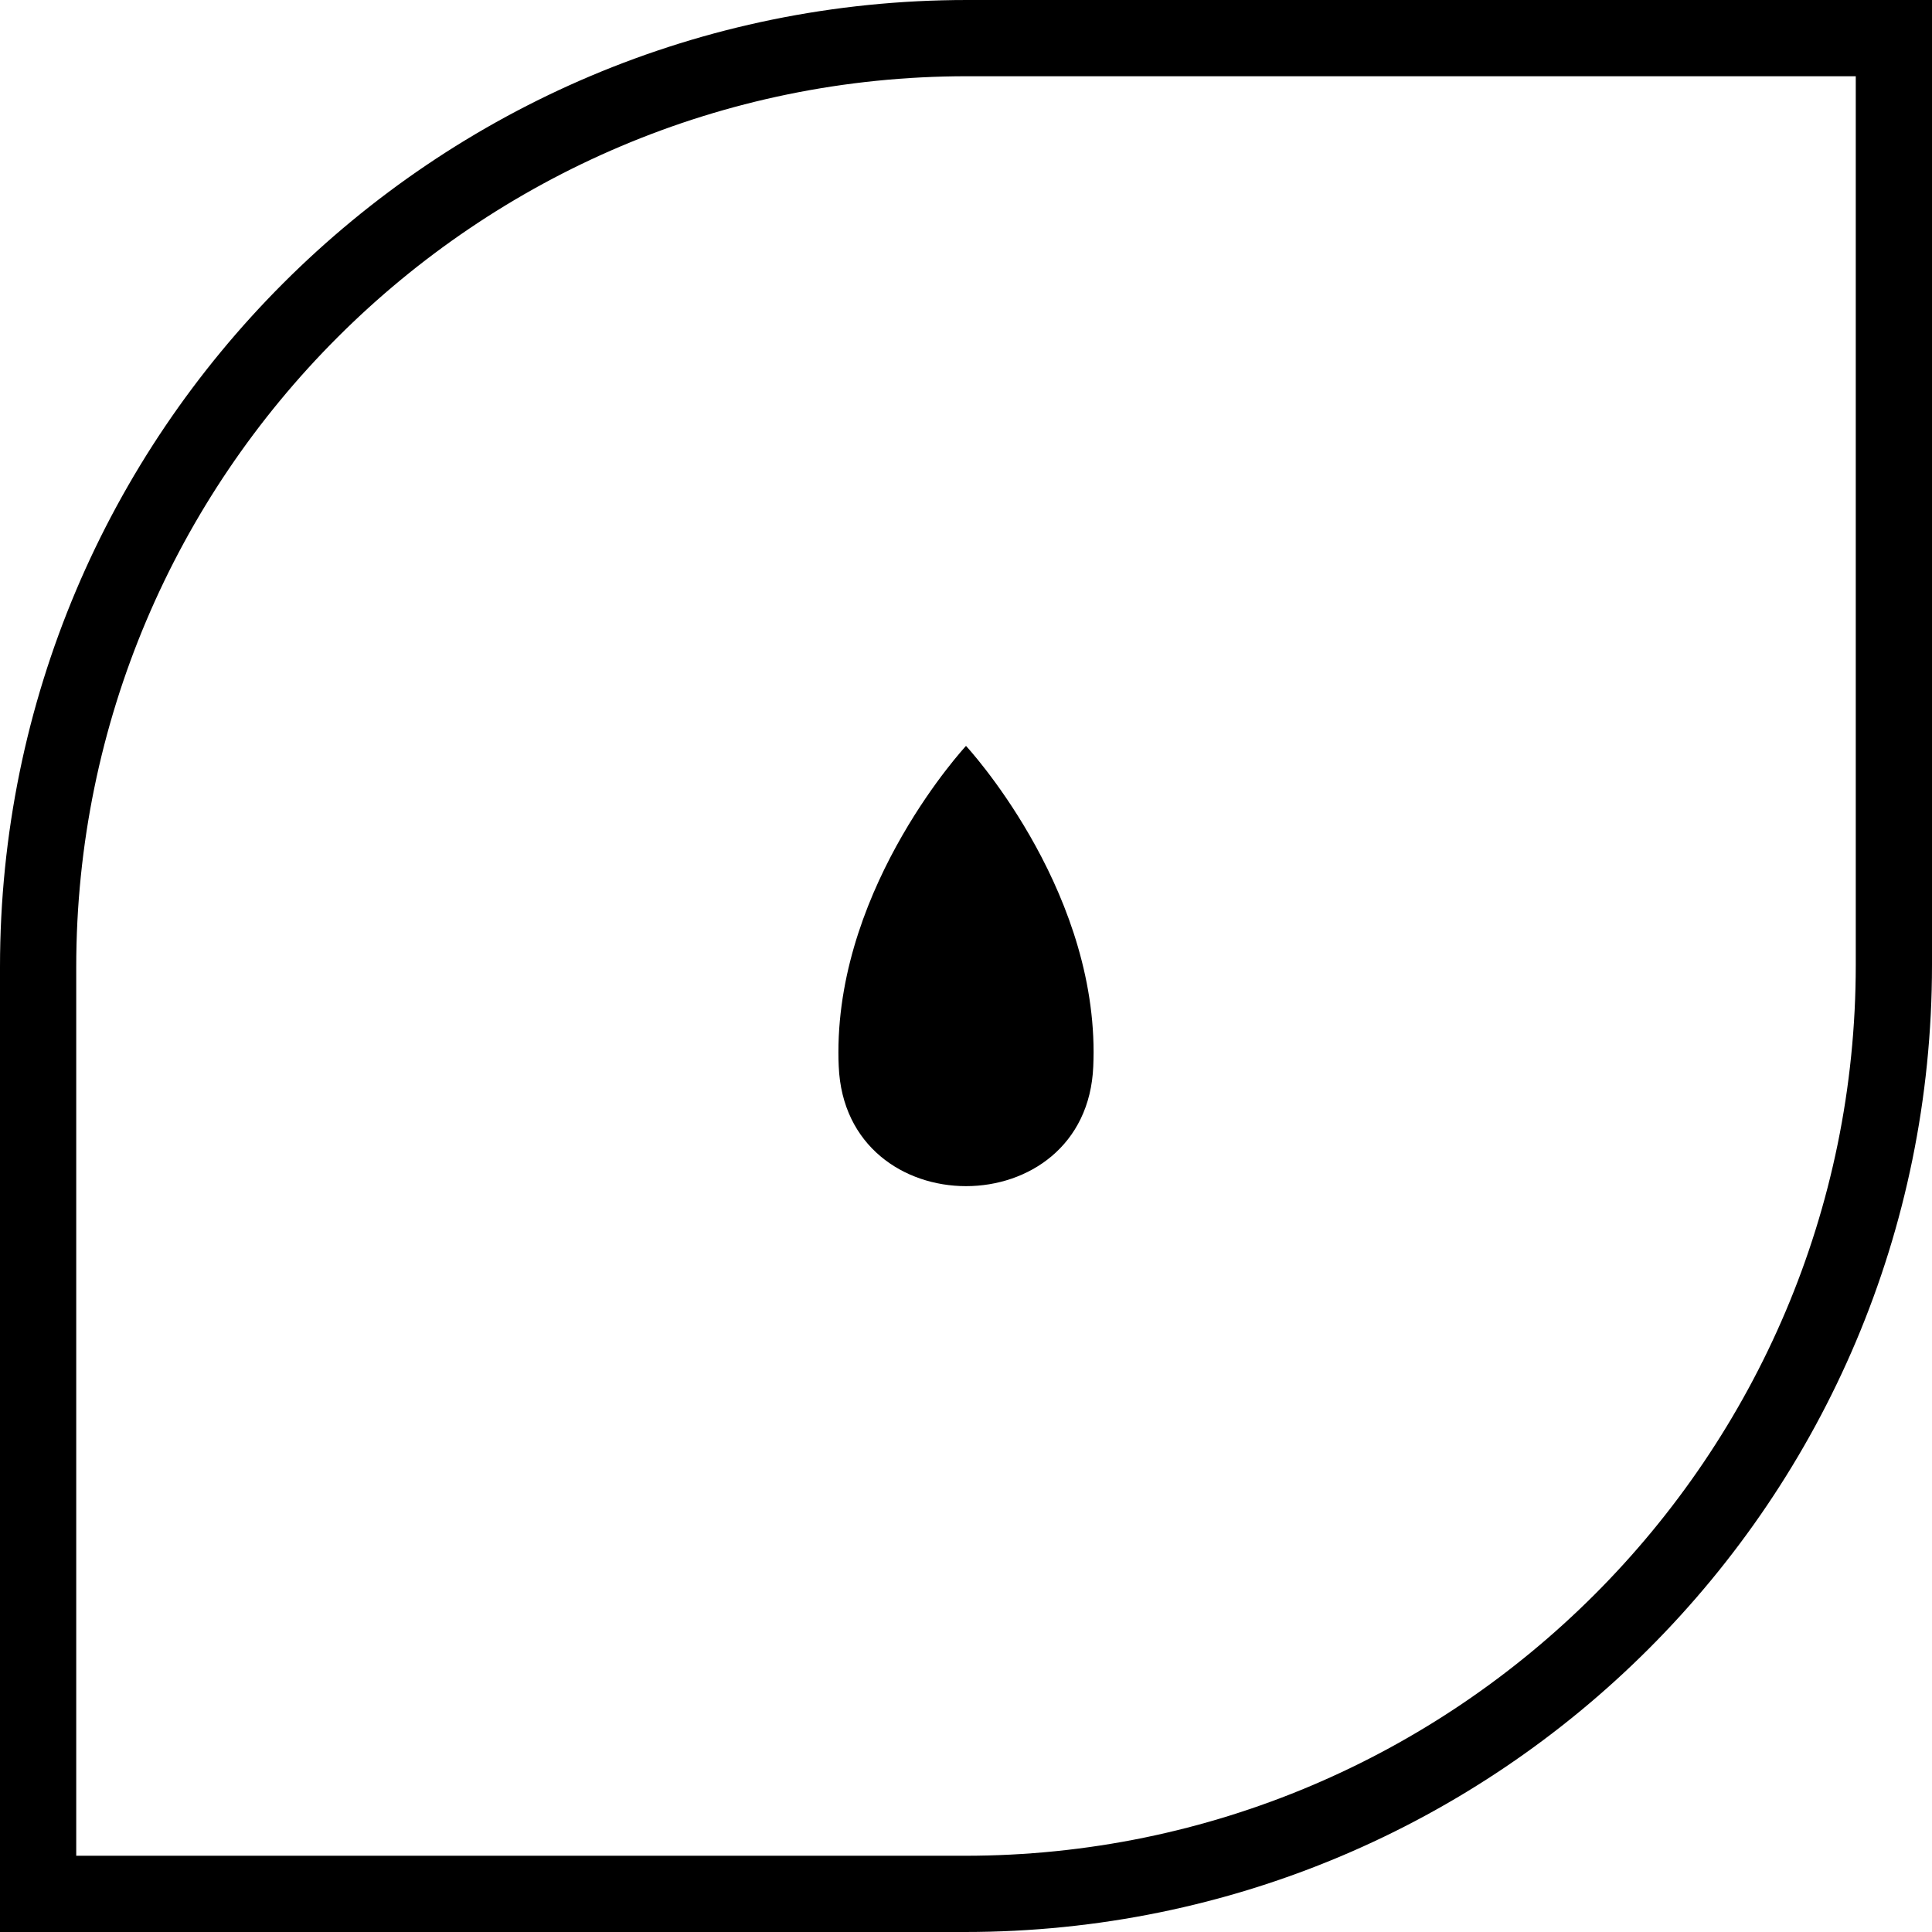
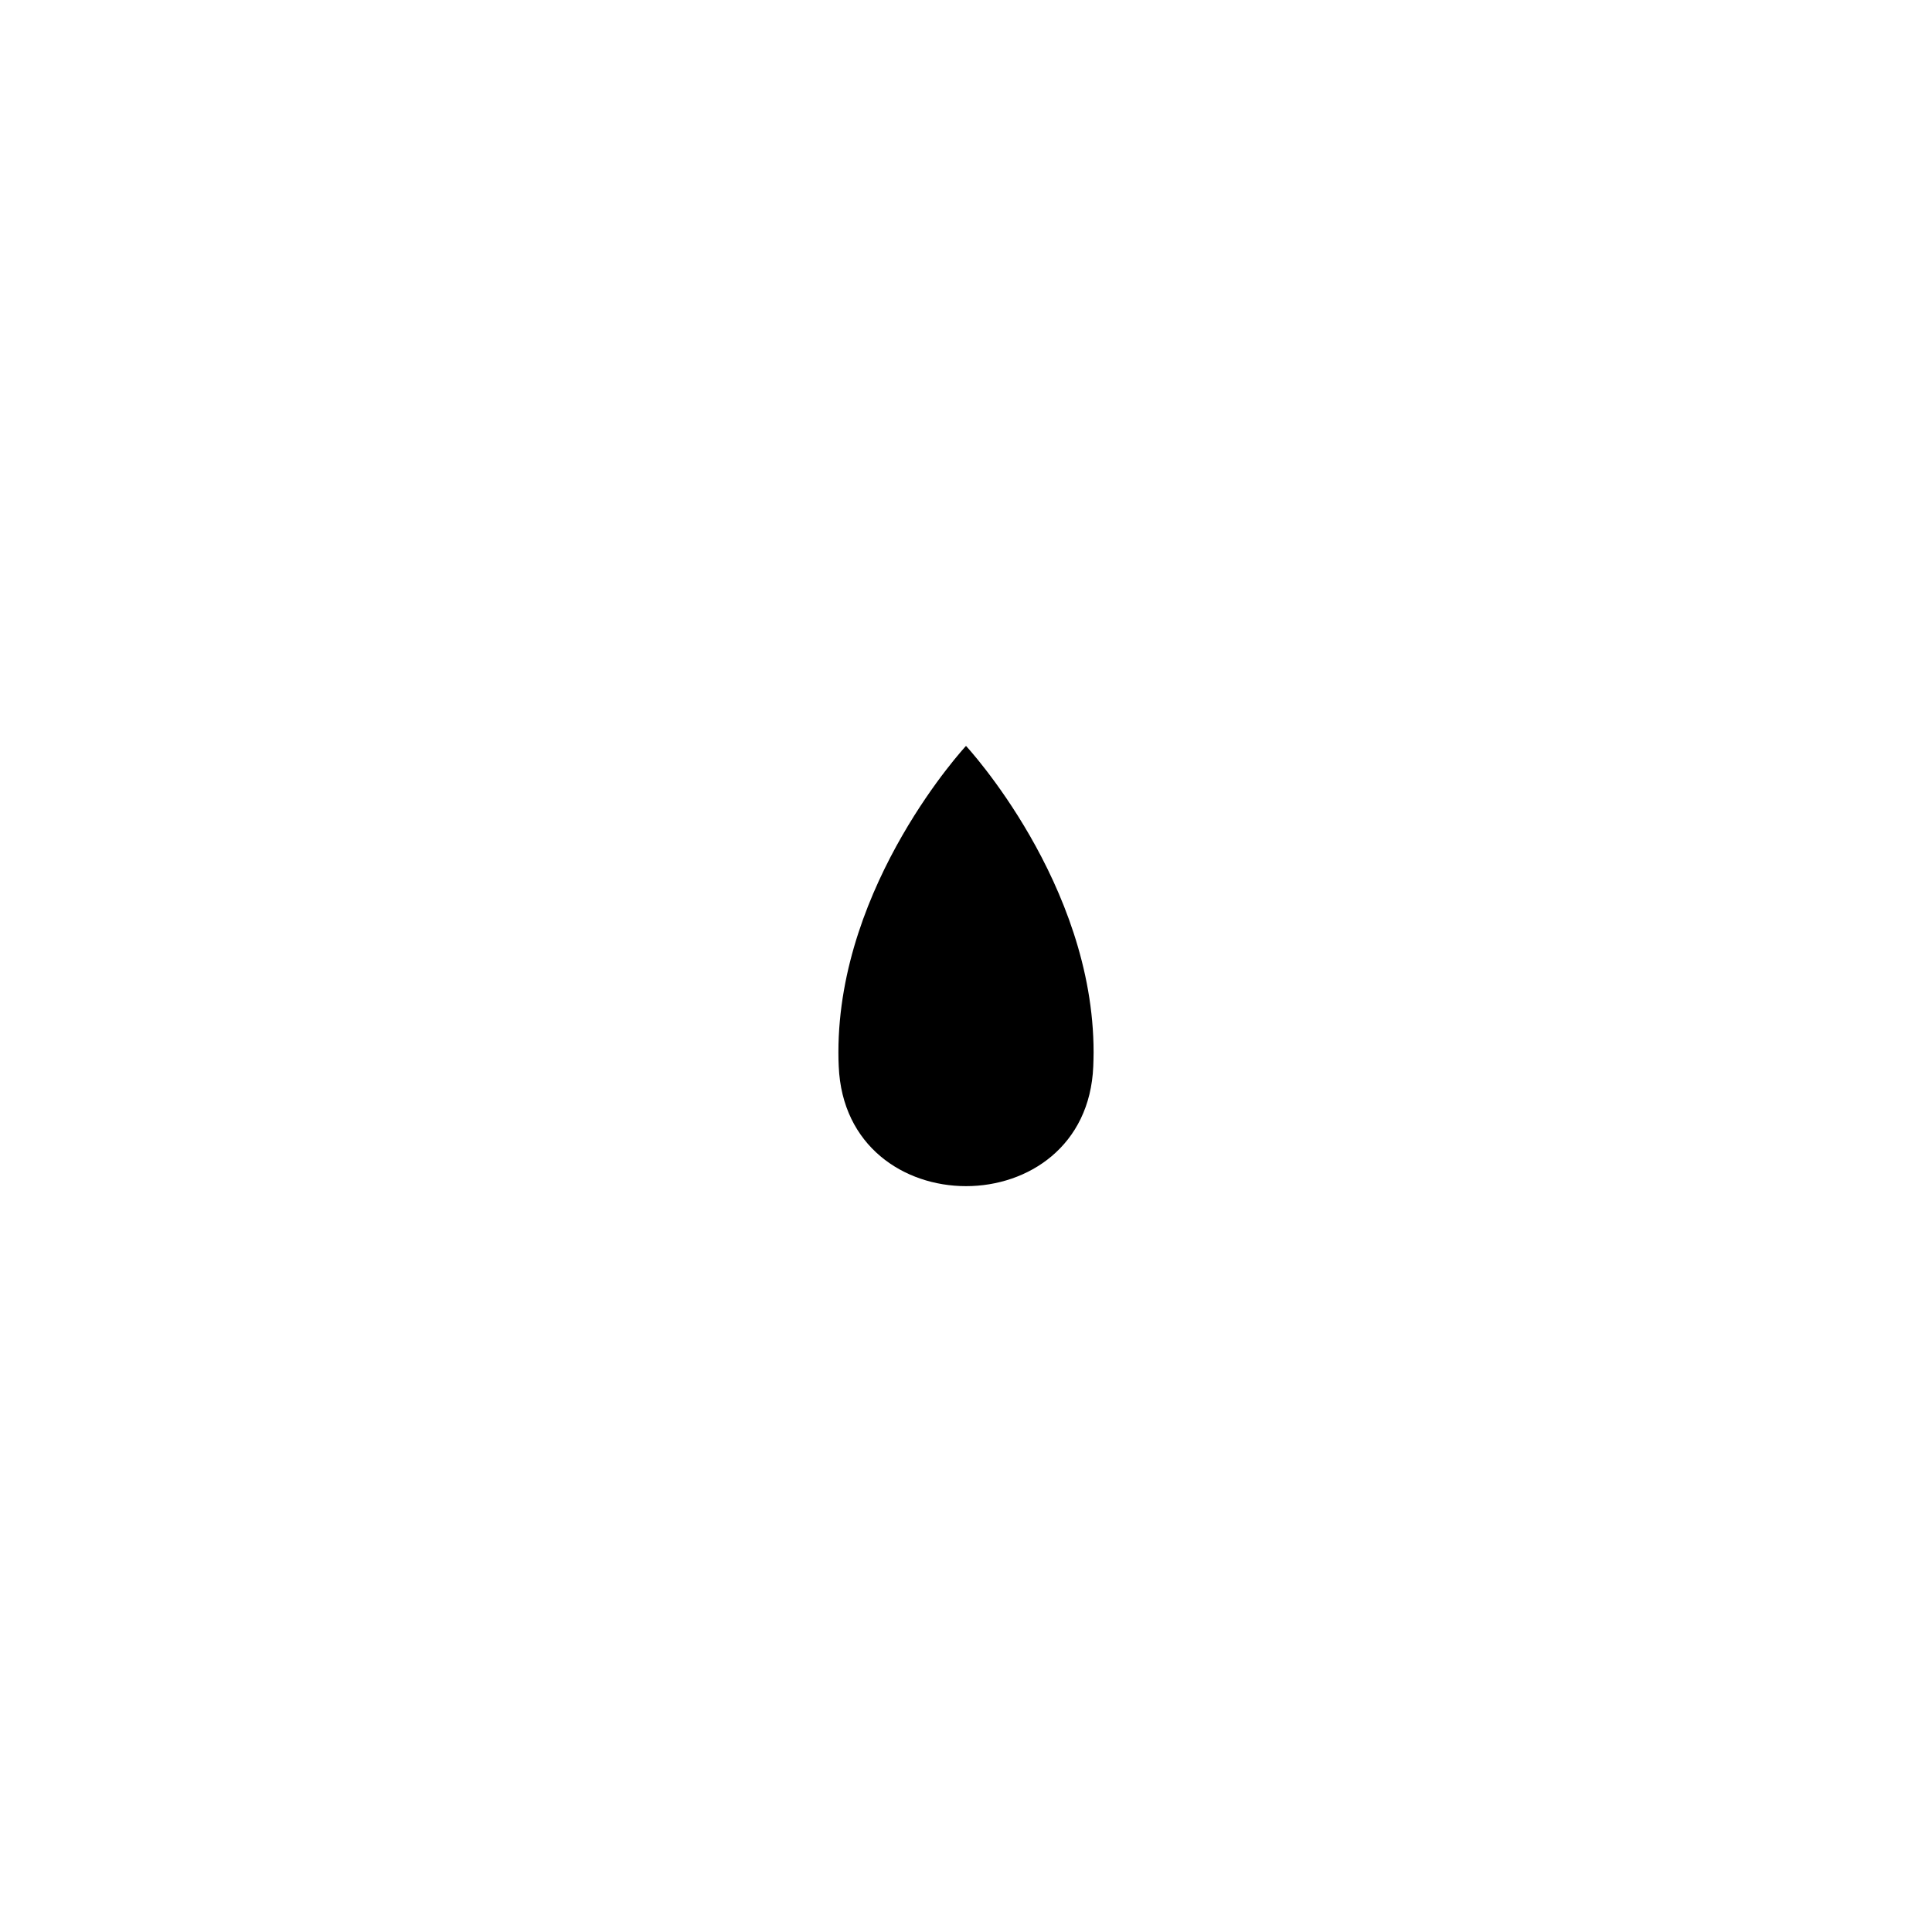
<svg xmlns="http://www.w3.org/2000/svg" id="Capa_2" data-name="Capa 2" viewBox="0 0 24 24">
  <defs>
    <style>
      .cls-1 {
        stroke-width: 0px;
      }
    </style>
  </defs>
  <g id="Capa_1-2" data-name="Capa 1">
    <g>
      <path class="cls-1" d="m10.415,13.072c0,.058.001.116.004.174.082,1.985,3.081,1.985,3.162,0,.002-.058.004-.116.004-.174,0-2.102-1.585-3.806-1.585-3.806,0,0-1.585,1.704-1.585,3.806Z" />
-       <path class="cls-1" d="m12.013,0C5.378,0,0,5.378,0,12.013v11.987h11.987c6.635,0,12.013-5.378,12.013-12.013V0h-11.987Zm11.04,11.987c0,6.102-4.964,11.066-11.066,11.066H.947v-11.04C.947,5.911,5.911.947,12.013.947h11.04v11.04Z" />
    </g>
  </g>
</svg>